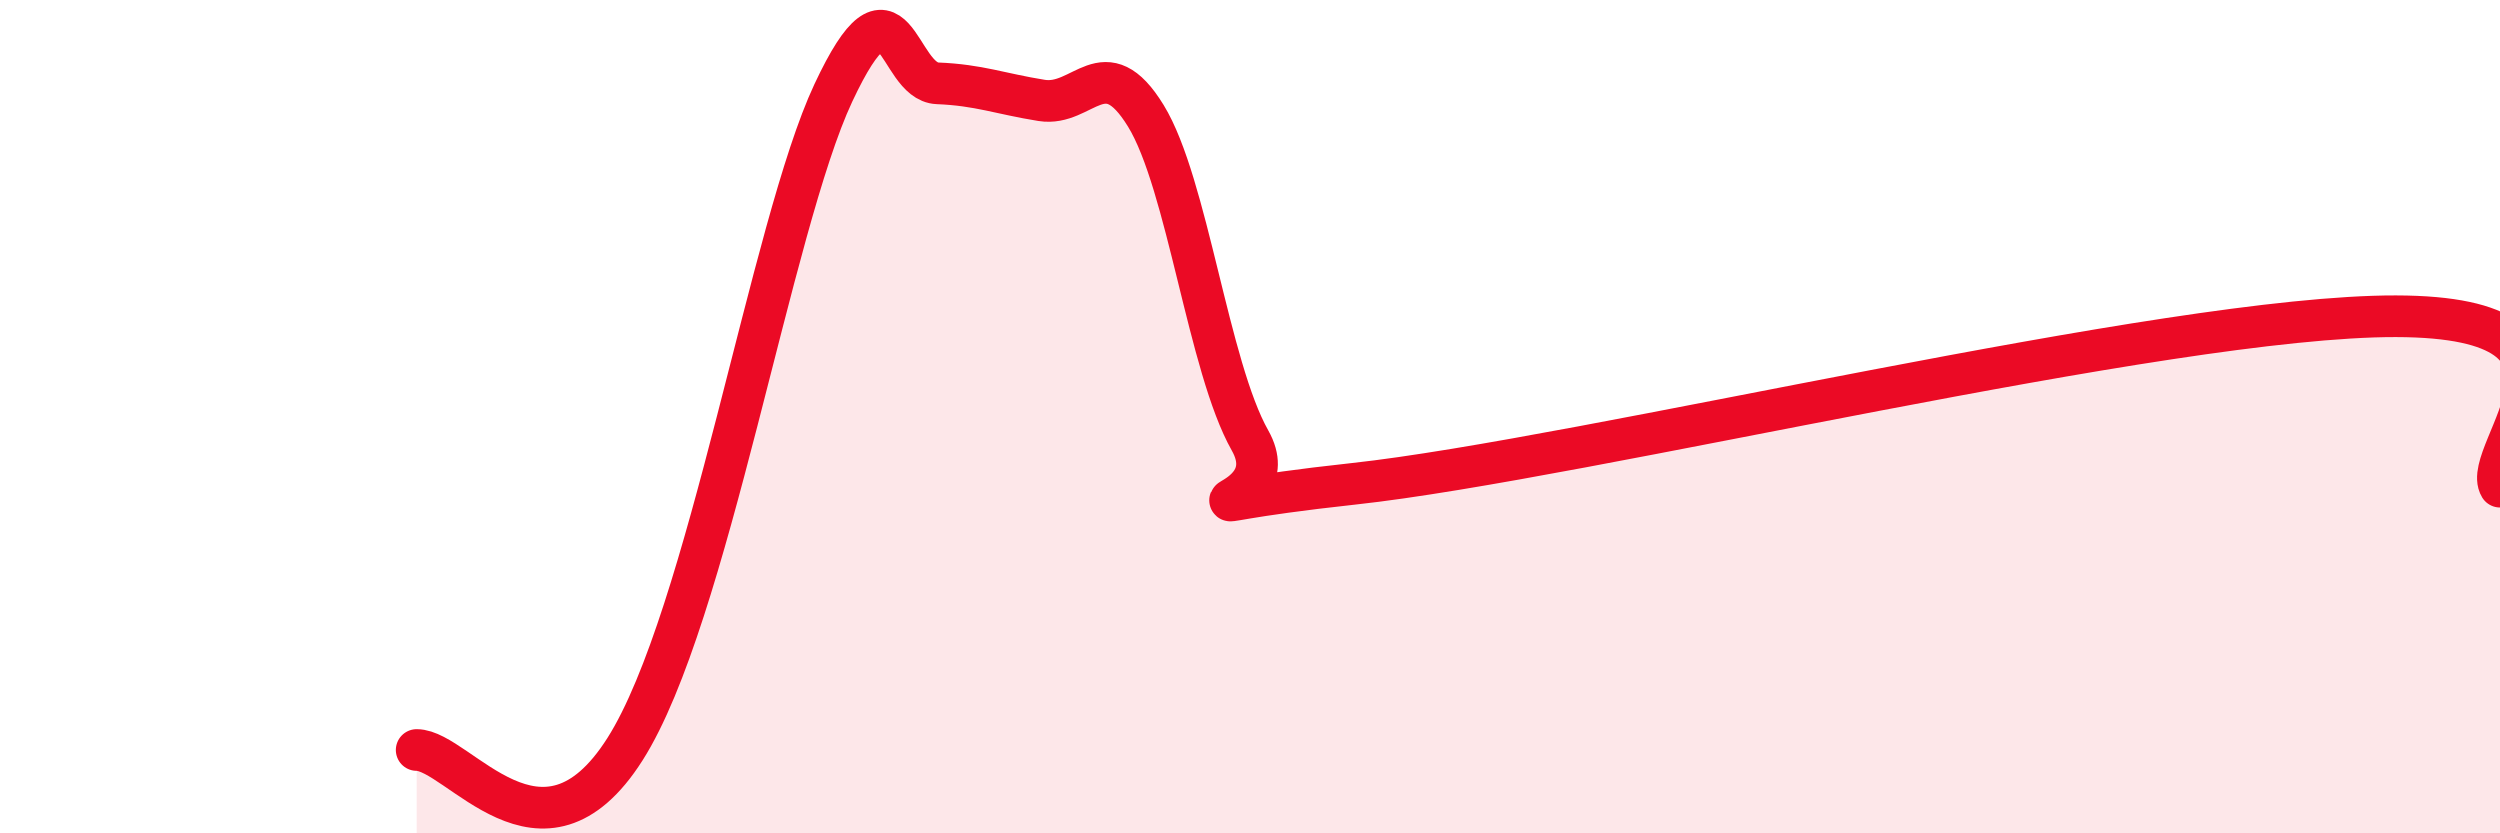
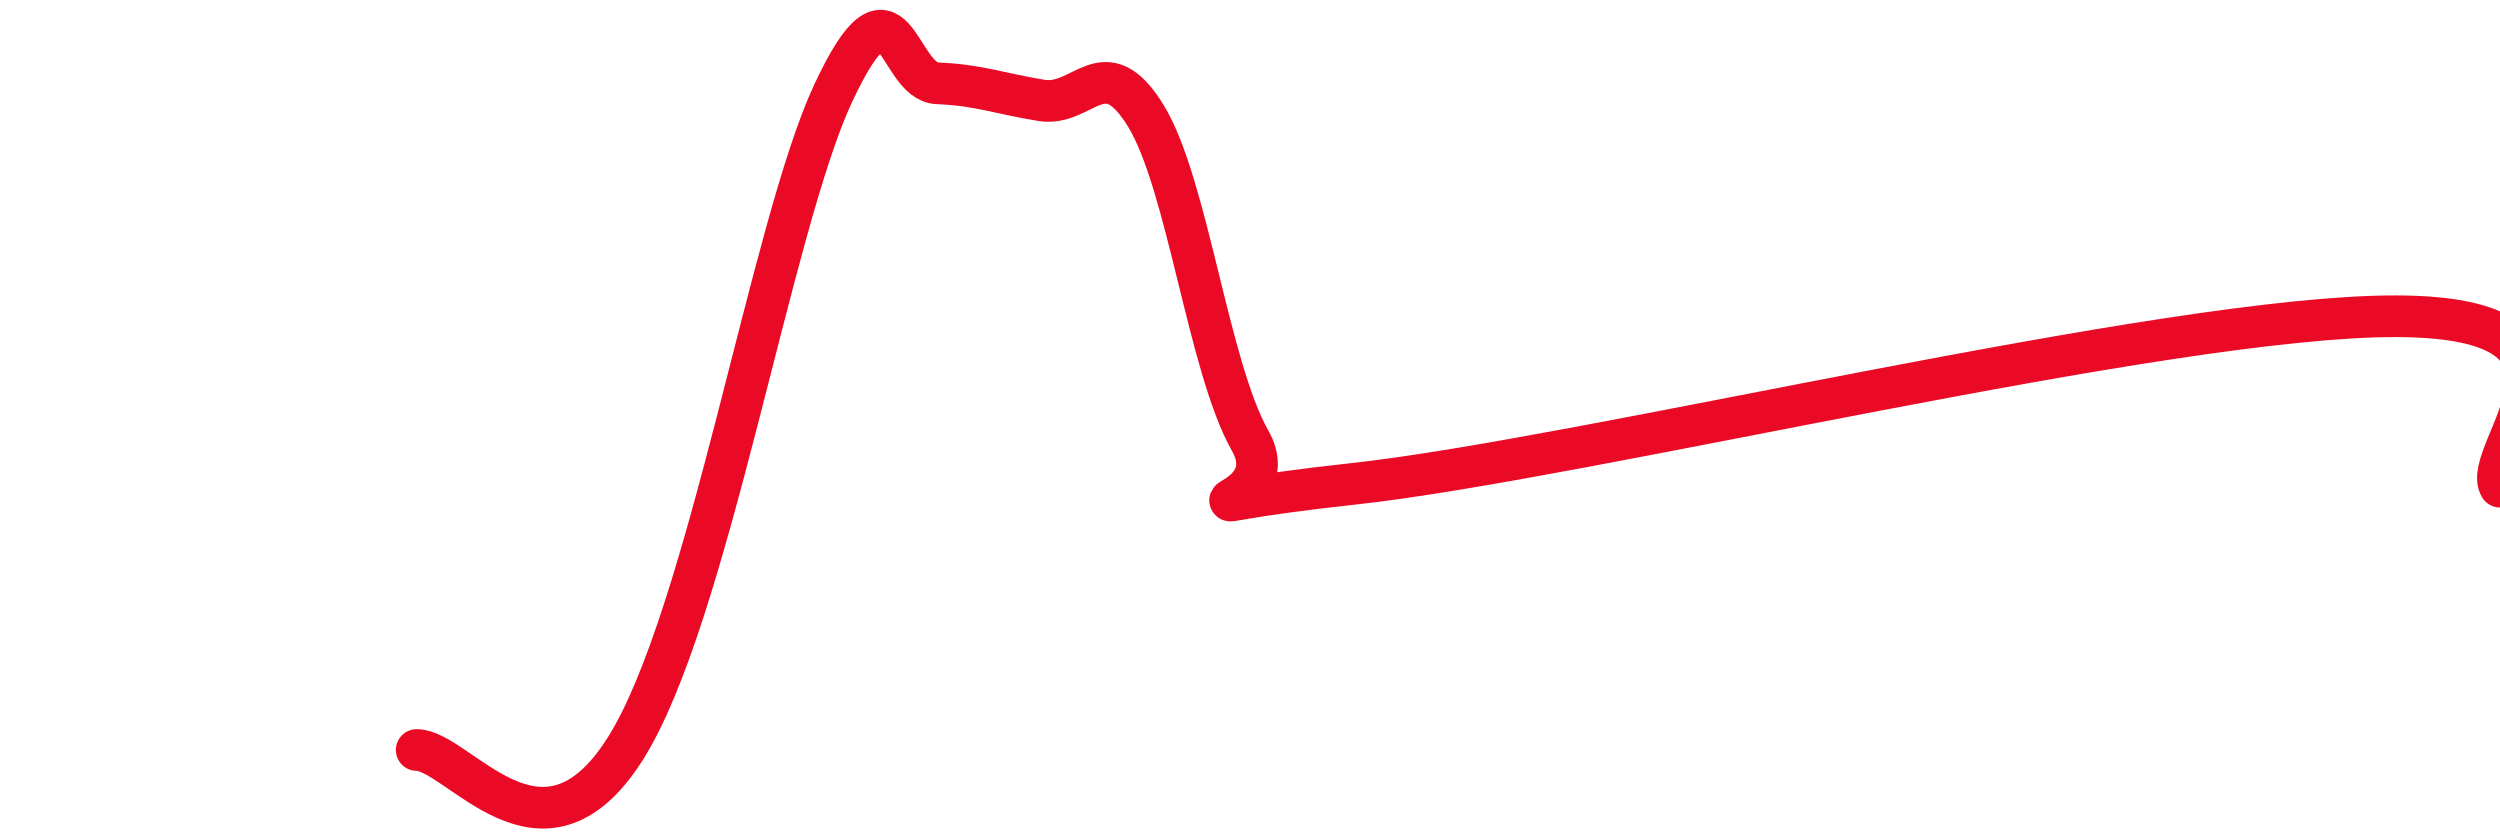
<svg xmlns="http://www.w3.org/2000/svg" width="60" height="20" viewBox="0 0 60 20">
-   <path d="M 10,18 C 11,18 13,21.13 15,17.98 C 17,14.83 18.5,5.43 20,2.23 C 21.5,-0.97 21.5,1.96 22.5,2 C 23.5,2.04 24,2.25 25,2.41 C 26,2.57 26.5,1.15 27.5,2.78 C 28.5,4.41 29,8.8 30,10.57 C 31,12.34 27,12.21 32.5,11.61 C 38,11.01 52,7.58 57.5,7.59 C 63,7.6 59.5,10.86 60,11.68L60 20L10 20Z" fill="#EB0A25" opacity="0.1" stroke-linecap="round" stroke-linejoin="round" />
  <path d="M 10,18 C 11,18 13,21.13 15,17.98 C 17,14.83 18.5,5.43 20,2.23 C 21.5,-0.97 21.5,1.96 22.5,2 C 23.5,2.04 24,2.25 25,2.41 C 26,2.57 26.5,1.15 27.5,2.78 C 28.5,4.41 29,8.8 30,10.57 C 31,12.34 27,12.21 32.5,11.61 C 38,11.01 52,7.58 57.5,7.59 C 63,7.6 59.5,10.86 60,11.68" stroke="#EB0A25" stroke-width="1" fill="none" stroke-linecap="round" stroke-linejoin="round" />
</svg>